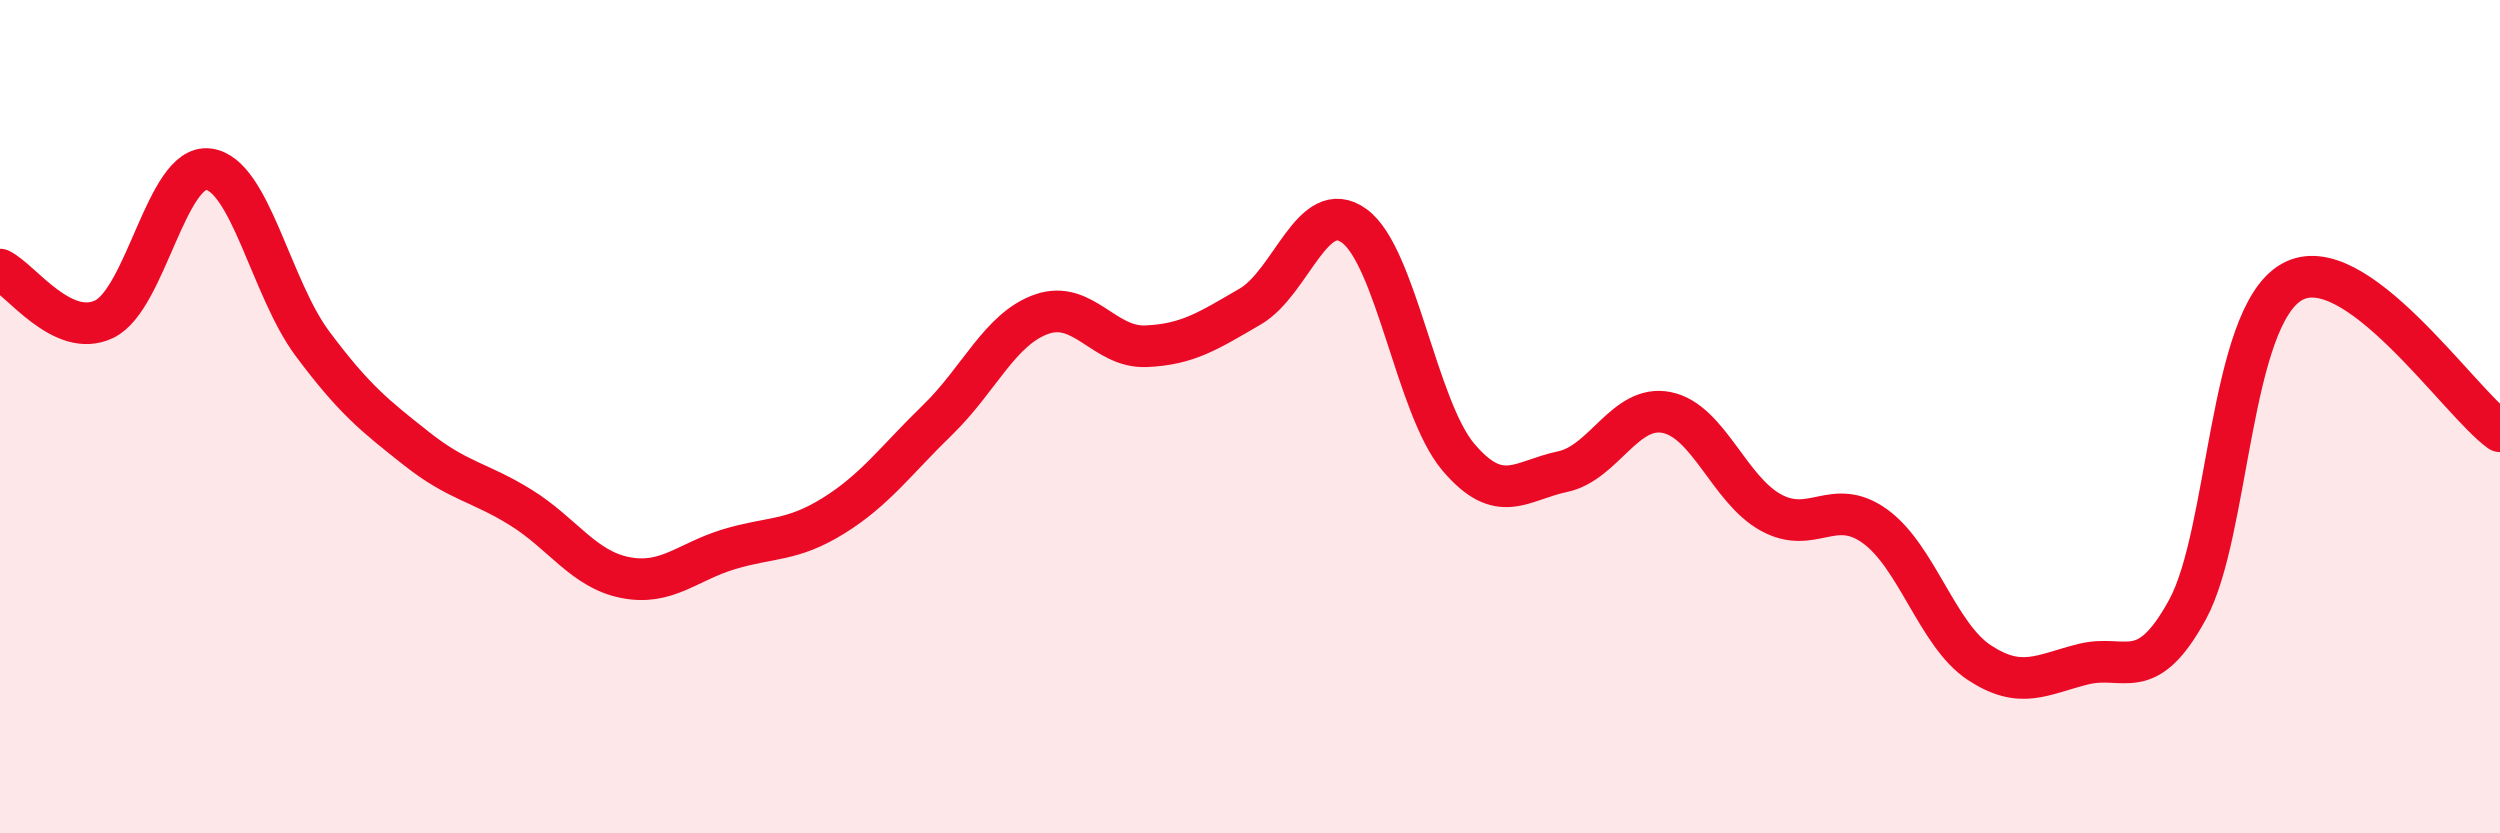
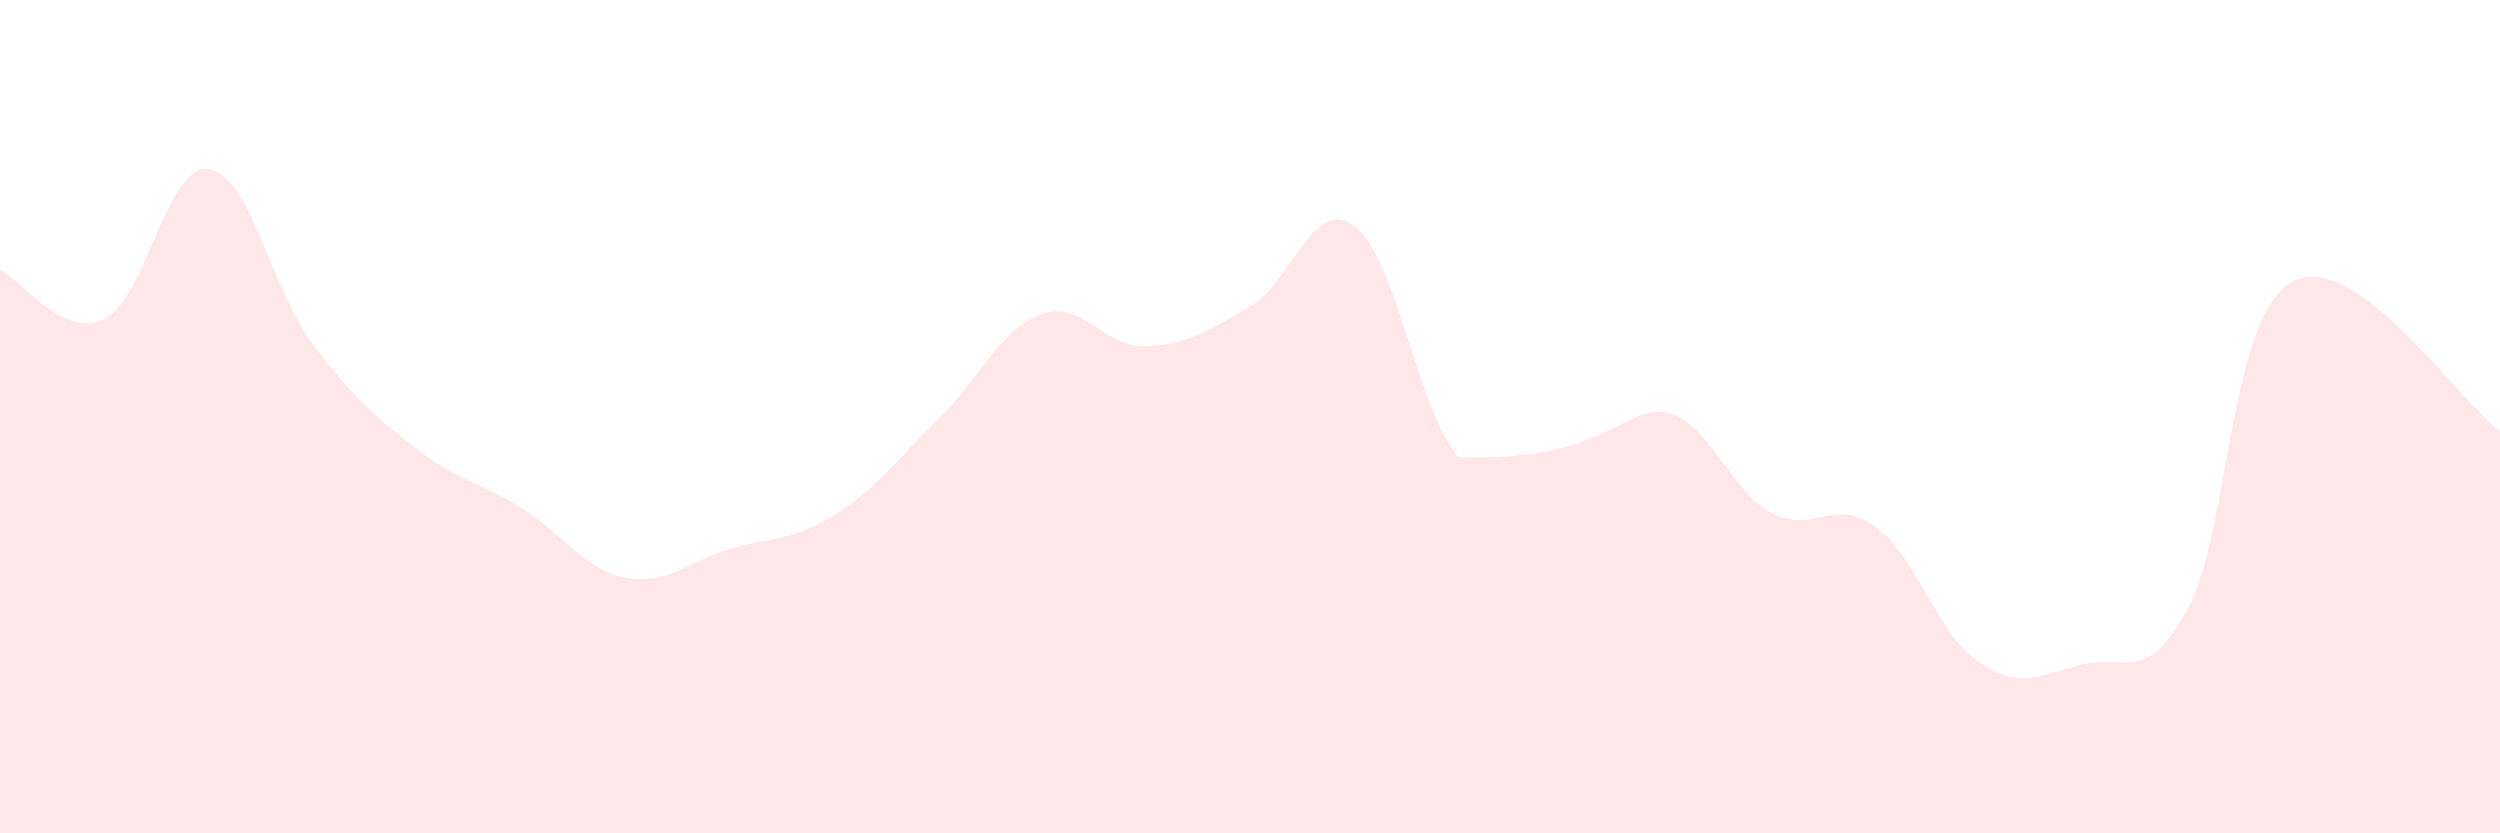
<svg xmlns="http://www.w3.org/2000/svg" width="60" height="20" viewBox="0 0 60 20">
-   <path d="M 0,6.47 C 0.5,6.71 1.5,8.14 2.5,7.66 C 3.5,7.18 4,3.94 5,4.06 C 6,4.18 6.5,6.91 7.5,8.25 C 8.5,9.59 9,9.98 10,10.77 C 11,11.56 11.5,11.56 12.5,12.18 C 13.5,12.8 14,13.66 15,13.86 C 16,14.06 16.5,13.48 17.5,13.18 C 18.5,12.88 19,13 20,12.38 C 21,11.76 21.5,11.05 22.5,10.08 C 23.5,9.11 24,7.89 25,7.54 C 26,7.19 26.5,8.35 27.5,8.31 C 28.5,8.27 29,7.94 30,7.36 C 31,6.78 31.5,4.7 32.5,5.42 C 33.5,6.14 34,9.79 35,10.97 C 36,12.15 36.5,11.53 37.5,11.32 C 38.5,11.11 39,9.7 40,9.9 C 41,10.1 41.5,11.75 42.5,12.3 C 43.5,12.85 44,11.91 45,12.63 C 46,13.35 46.5,15.24 47.5,15.9 C 48.5,16.56 49,16.19 50,15.94 C 51,15.69 51.5,16.46 52.5,14.63 C 53.5,12.8 53.5,7.63 55,6.77 C 56.5,5.91 59,9.63 60,10.35L60 20L0 20Z" fill="#EB0A25" opacity="0.1" stroke-linecap="round" stroke-linejoin="round" />
-   <path d="M 0,6.47 C 0.5,6.71 1.5,8.14 2.5,7.66 C 3.5,7.18 4,3.94 5,4.06 C 6,4.18 6.5,6.91 7.5,8.25 C 8.5,9.59 9,9.98 10,10.77 C 11,11.56 11.5,11.56 12.5,12.18 C 13.5,12.8 14,13.66 15,13.86 C 16,14.06 16.5,13.48 17.5,13.18 C 18.5,12.88 19,13 20,12.38 C 21,11.76 21.5,11.05 22.5,10.08 C 23.5,9.11 24,7.89 25,7.54 C 26,7.19 26.5,8.35 27.5,8.31 C 28.5,8.27 29,7.94 30,7.36 C 31,6.78 31.5,4.7 32.5,5.42 C 33.5,6.14 34,9.79 35,10.97 C 36,12.15 36.5,11.53 37.5,11.32 C 38.5,11.11 39,9.7 40,9.9 C 41,10.1 41.5,11.75 42.5,12.3 C 43.5,12.85 44,11.91 45,12.63 C 46,13.35 46.5,15.24 47.5,15.9 C 48.5,16.56 49,16.19 50,15.94 C 51,15.69 51.5,16.46 52.5,14.63 C 53.5,12.8 53.5,7.63 55,6.77 C 56.5,5.91 59,9.63 60,10.35" stroke="#EB0A25" stroke-width="1" fill="none" stroke-linecap="round" stroke-linejoin="round" />
+   <path d="M 0,6.47 C 0.5,6.71 1.5,8.14 2.5,7.66 C 3.5,7.18 4,3.94 5,4.06 C 6,4.18 6.5,6.91 7.5,8.25 C 8.5,9.59 9,9.98 10,10.77 C 11,11.56 11.5,11.56 12.5,12.18 C 13.5,12.8 14,13.66 15,13.86 C 16,14.06 16.5,13.48 17.5,13.18 C 18.5,12.88 19,13 20,12.38 C 21,11.76 21.5,11.05 22.5,10.08 C 23.5,9.11 24,7.89 25,7.54 C 26,7.19 26.5,8.35 27.5,8.31 C 28.5,8.27 29,7.94 30,7.36 C 31,6.78 31.5,4.7 32.5,5.42 C 33.5,6.14 34,9.79 35,10.97 C 38.5,11.11 39,9.7 40,9.9 C 41,10.1 41.5,11.75 42.5,12.3 C 43.5,12.85 44,11.91 45,12.63 C 46,13.35 46.5,15.24 47.5,15.9 C 48.5,16.56 49,16.19 50,15.94 C 51,15.69 51.5,16.46 52.5,14.63 C 53.5,12.8 53.5,7.63 55,6.77 C 56.5,5.91 59,9.63 60,10.35L60 20L0 20Z" fill="#EB0A25" opacity="0.1" stroke-linecap="round" stroke-linejoin="round" />
</svg>